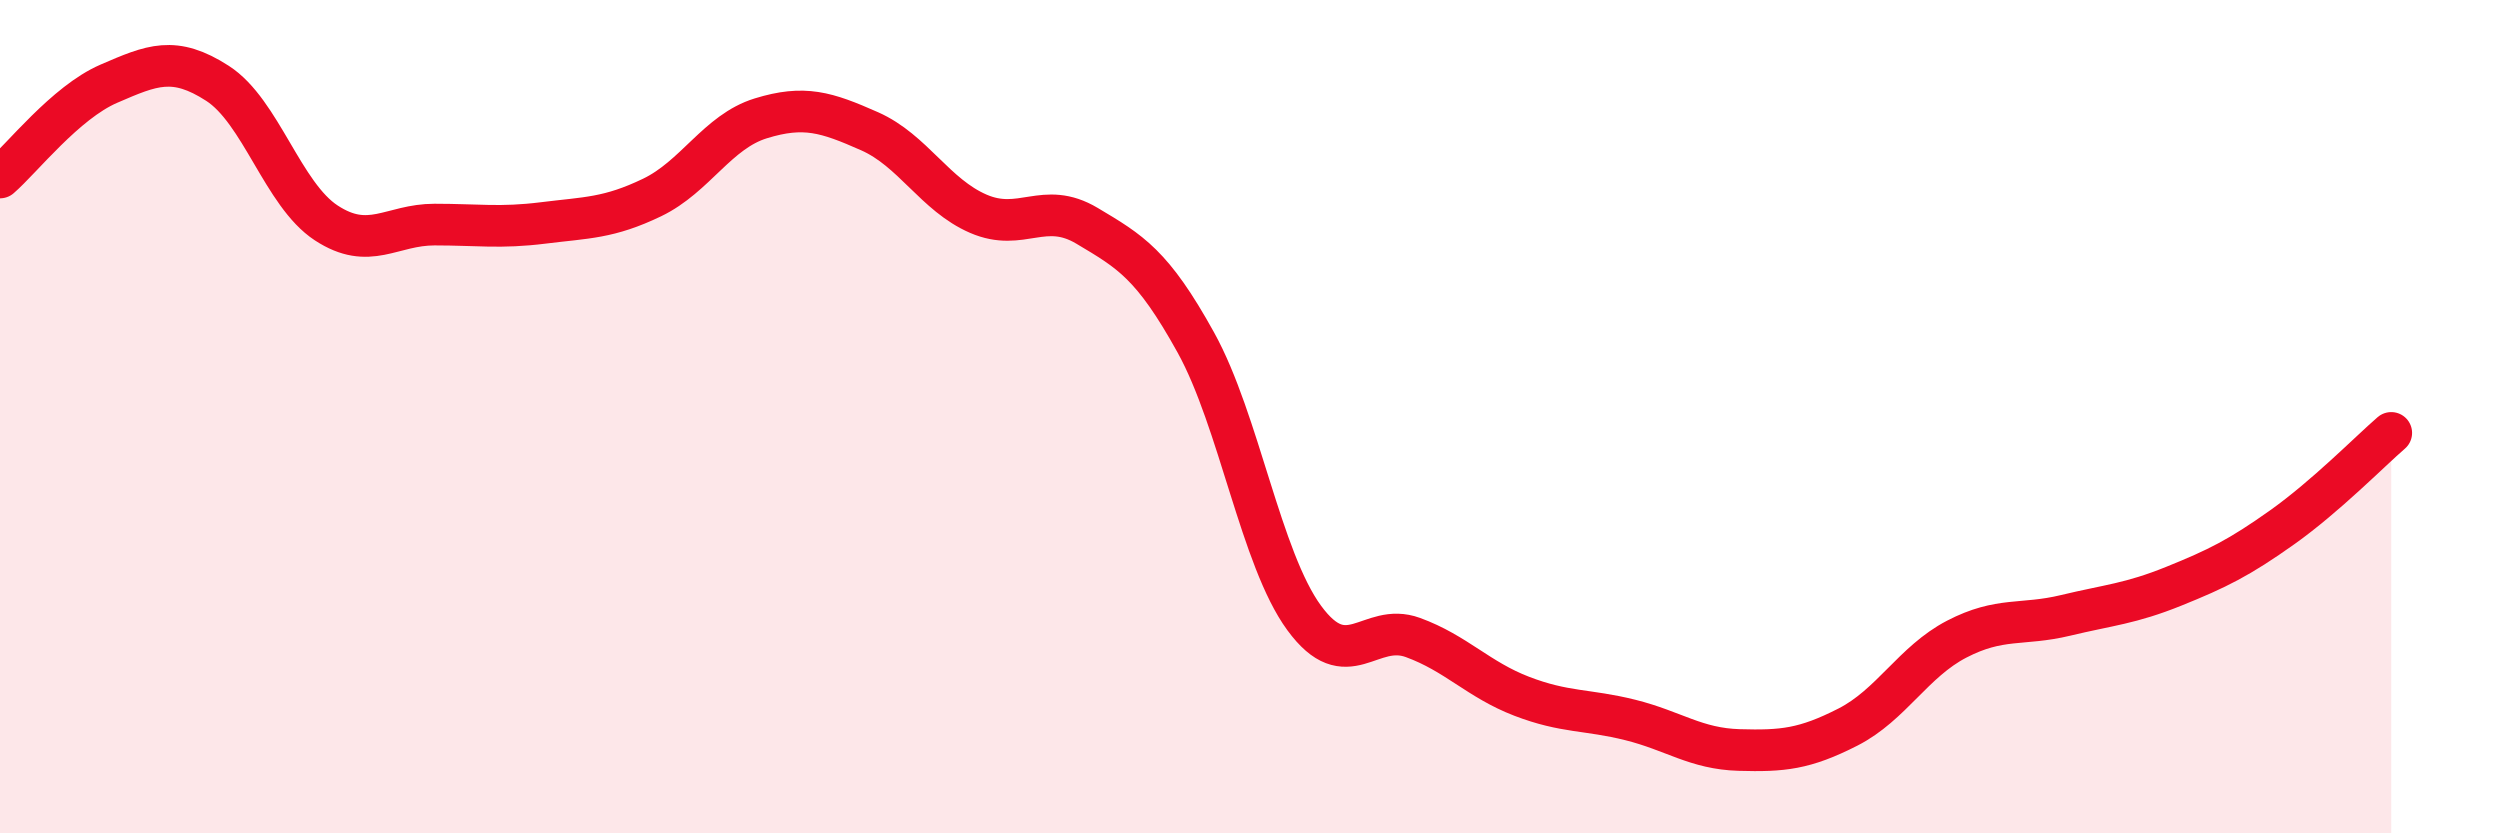
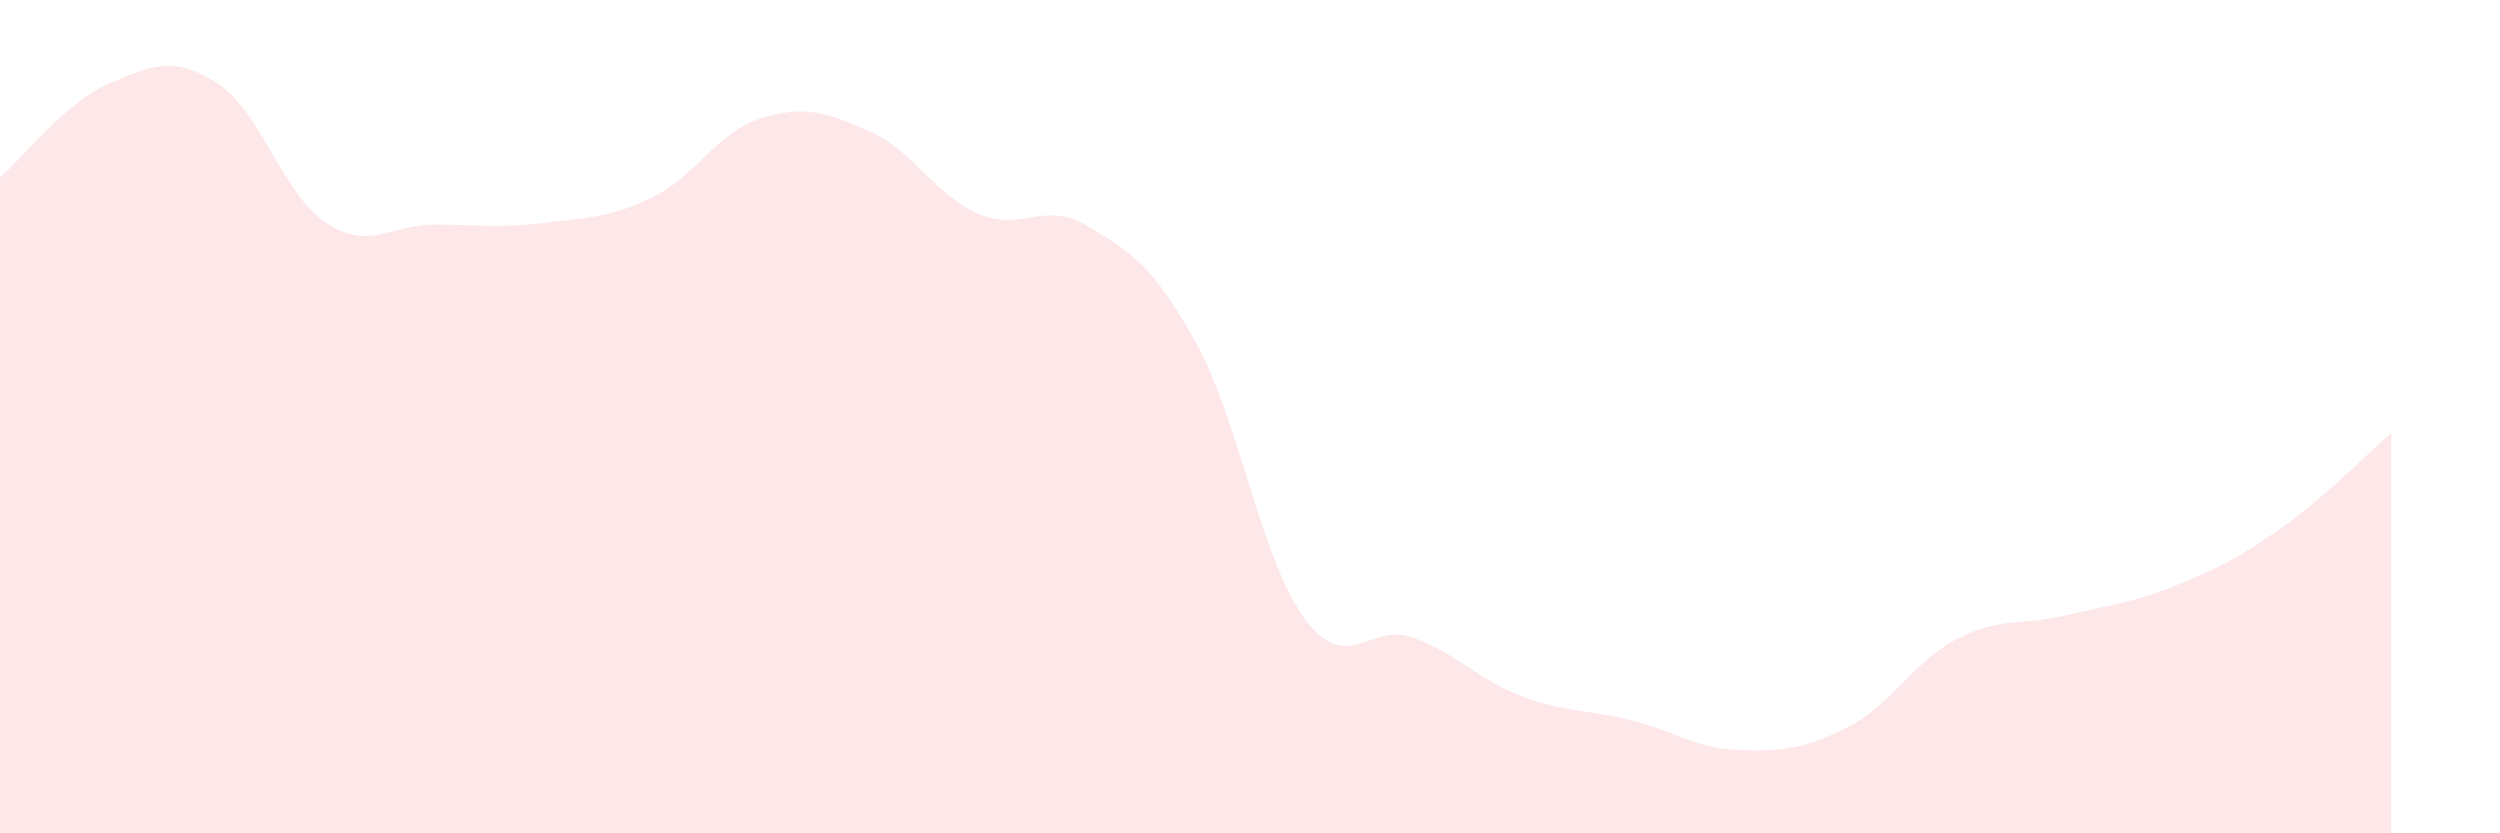
<svg xmlns="http://www.w3.org/2000/svg" width="60" height="20" viewBox="0 0 60 20">
  <path d="M 0,4.26 C 0.52,3.81 1.57,2.46 2.61,2.01 C 3.65,1.56 4.18,1.33 5.22,2 C 6.26,2.67 6.79,4.67 7.83,5.35 C 8.87,6.03 9.39,5.39 10.43,5.39 C 11.47,5.39 12,5.48 13.04,5.35 C 14.08,5.22 14.61,5.24 15.65,4.74 C 16.69,4.24 17.22,3.16 18.26,2.84 C 19.3,2.52 19.83,2.69 20.87,3.15 C 21.91,3.61 22.44,4.68 23.48,5.13 C 24.52,5.58 25.05,4.8 26.09,5.42 C 27.13,6.04 27.66,6.34 28.7,8.22 C 29.74,10.1 30.26,13.41 31.3,14.83 C 32.34,16.25 32.87,14.92 33.91,15.3 C 34.95,15.68 35.48,16.31 36.52,16.71 C 37.56,17.11 38.09,17.02 39.13,17.28 C 40.17,17.54 40.7,17.97 41.74,18 C 42.78,18.03 43.31,17.98 44.35,17.45 C 45.39,16.92 45.92,15.88 46.96,15.34 C 48,14.8 48.53,15.02 49.57,14.77 C 50.61,14.52 51.13,14.49 52.17,14.07 C 53.21,13.65 53.74,13.39 54.78,12.65 C 55.82,11.91 56.87,10.84 57.39,10.39L57.39 20L0 20Z" fill="#EB0A25" opacity="0.1" stroke-linecap="round" stroke-linejoin="round" />
-   <path d="M 0,4.26 C 0.52,3.81 1.57,2.46 2.61,2.01 C 3.65,1.56 4.18,1.33 5.22,2 C 6.26,2.67 6.79,4.67 7.83,5.35 C 8.87,6.03 9.39,5.39 10.43,5.39 C 11.47,5.39 12,5.48 13.04,5.35 C 14.08,5.22 14.61,5.24 15.65,4.74 C 16.69,4.24 17.22,3.16 18.26,2.84 C 19.3,2.52 19.83,2.69 20.87,3.15 C 21.91,3.61 22.44,4.68 23.48,5.13 C 24.52,5.58 25.05,4.8 26.09,5.42 C 27.13,6.04 27.66,6.34 28.7,8.22 C 29.74,10.1 30.26,13.41 31.3,14.83 C 32.34,16.25 32.87,14.92 33.91,15.3 C 34.95,15.68 35.48,16.31 36.52,16.71 C 37.56,17.11 38.09,17.02 39.13,17.28 C 40.17,17.54 40.7,17.97 41.74,18 C 42.78,18.03 43.31,17.98 44.35,17.45 C 45.39,16.92 45.92,15.88 46.96,15.34 C 48,14.8 48.53,15.02 49.57,14.77 C 50.61,14.52 51.13,14.49 52.17,14.07 C 53.21,13.65 53.74,13.39 54.78,12.65 C 55.82,11.91 56.87,10.84 57.39,10.39" stroke="#EB0A25" stroke-width="1" fill="none" stroke-linecap="round" stroke-linejoin="round" />
</svg>